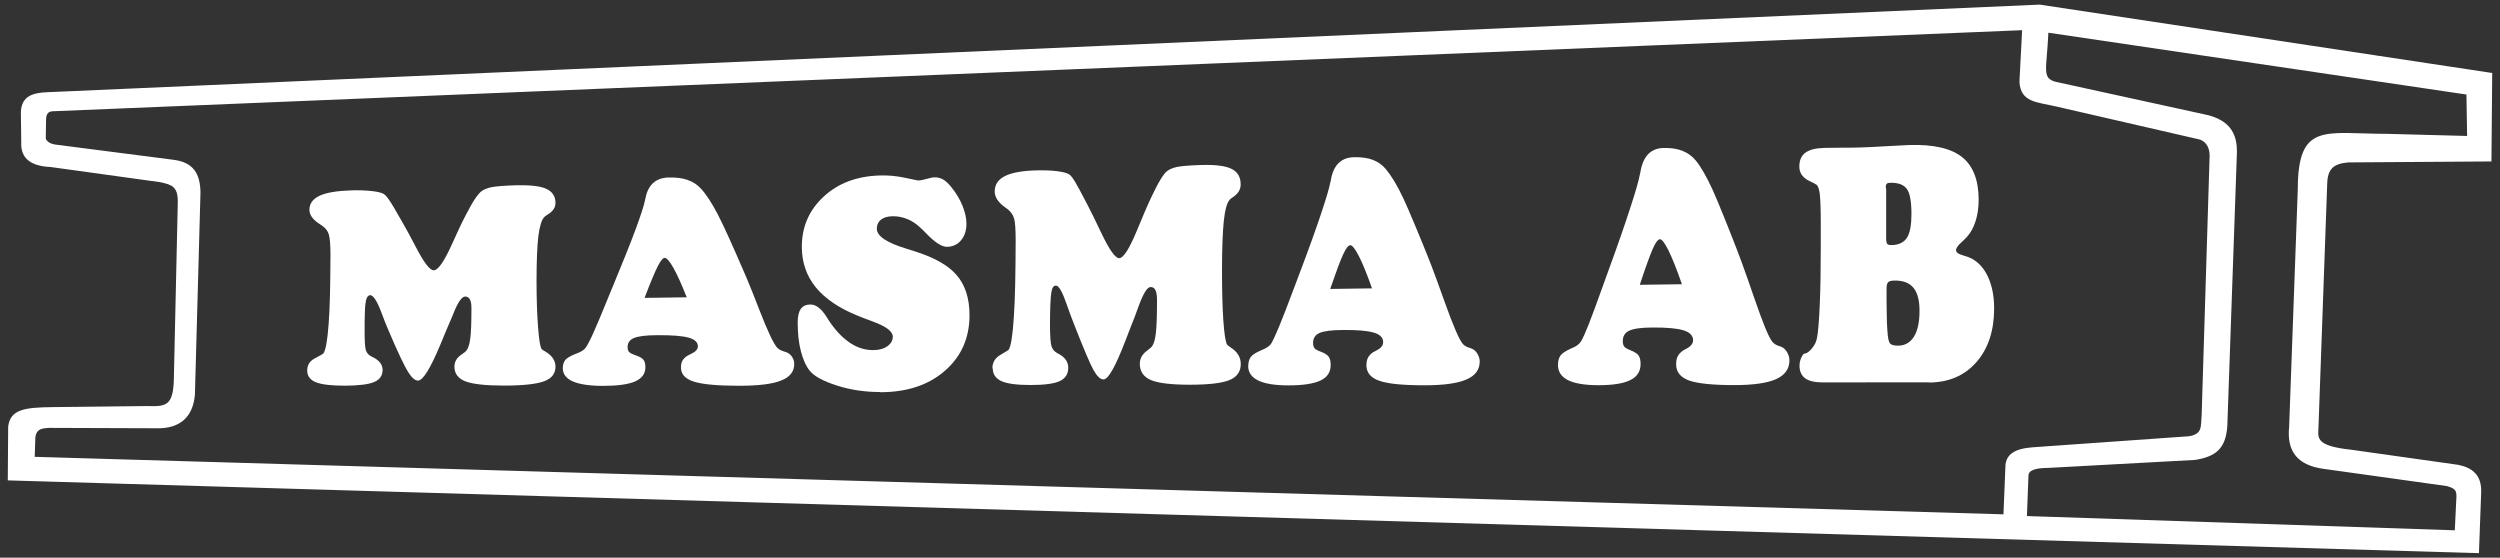
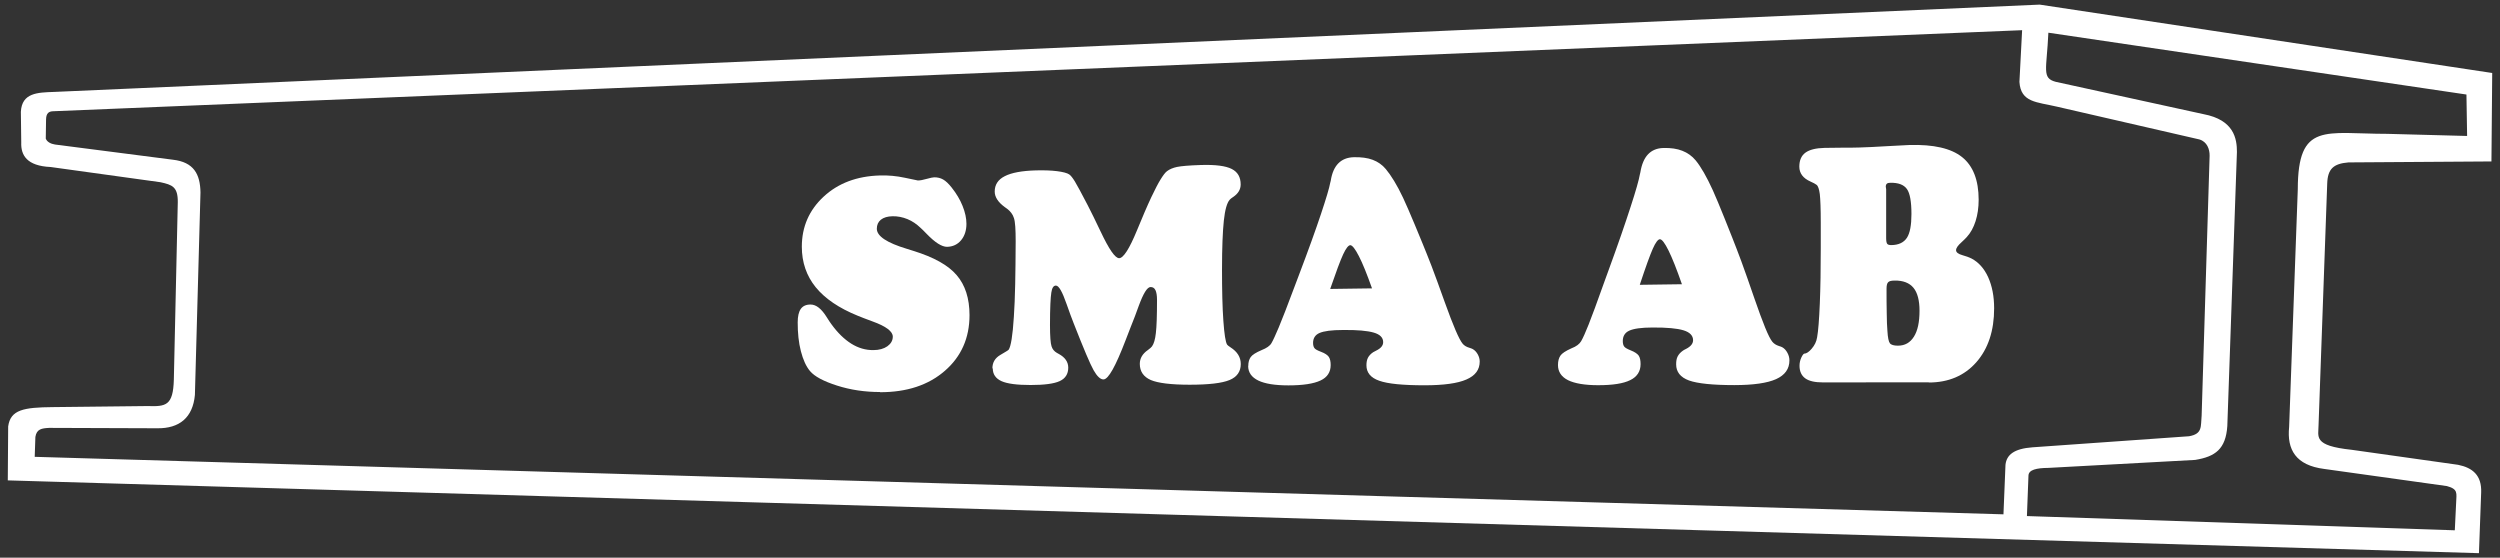
<svg xmlns="http://www.w3.org/2000/svg" id="a" data-name="Layer 1" viewBox="0 0 260 58">
  <rect x="0" y="0" width="260" height="58" fill="#333333" stroke="none" />
  <path d="m212.13.48l47.06,7.11-.08,9.2-14.87.1c-1.55.13-2.16.66-2.21,2.2l-.9,25.1c0,1.24-.62,2.16,3.45,2.59,3.69.52,7.37,1.04,11.06,1.56,1.49.3,2.48,1.08,2.4,2.9l-.23,6.29L.81,49.96l.04-5.61c.24-1.75,1.63-1.98,4.62-2.01l9.88-.11c1.89.06,2.66-.02,2.73-2.76l.41-18.43c.02-1.62-.58-1.82-1.81-2.09l-11.41-1.58c-2.49-.11-3.11-1.24-3.06-2.55l-.04-3.19c.1-1.99,1.75-2.01,3.45-2.07L212.13.48h0Zm44.38,9.34l.07,4.32-8.29-.22c-6.48,0-9.31-1.28-9.32,5.77l-.9,24.71c-.24,2.35.68,3.99,3.65,4.37l12.75,1.78c1.2.32,1,.75.97,1.7l-.14,2.9-44.5-1.48.16-4.21c.02-.61.85-.79,2.07-.8l15.27-.83c2.08-.34,3.18-1.12,3.34-3.52l1-28.51c0-1.36-.29-3.33-3.48-3.93l-15.36-3.36c-1.49-.39-.94-1.28-.77-5.11l43.48,6.43h0ZM3.61,47.51l.07-2.07c.13-.83.67-.9,1.43-.94l11.25.04c2.29.03,3.69-1.1,3.91-3.46l.58-21.06c-.03-1.92-.7-3.16-2.87-3.41l-12.26-1.58c-.45-.07-.84-.28-.96-.62l.03-1.99c.01-.68.32-.83.71-.85L210.3,3.14l-.28,5.38c.14,2.15,1.81,2.08,3.89,2.57l14.82,3.41c.82.24,1.08,1.04,1.07,1.7l-.83,27.02c-.11,1.13.12,1.9-1.31,2.15l-16.28,1.15c-1.92.14-2.7.78-2.81,1.82l-.21,5.15L3.61,47.51h0Z" style="fill: #fff; fill-rule: evenodd; stroke-width: 0px;" />
-   <path d="m31.95,38.53c0-.57.26-.99.81-1.27.55-.29.83-.45.86-.49.25-.31.43-1.33.56-3.09.06-.88.12-1.92.14-3.11.02-1.2.05-2.56.05-4.07,0-1.09-.07-1.82-.19-2.17-.12-.35-.35-.64-.7-.87-.05-.03-.13-.09-.25-.17-.71-.46-1.05-.95-1.05-1.47,0-.64.35-1.13,1.05-1.46.7-.33,1.79-.51,3.23-.56.84-.03,1.57,0,2.21.07.63.07,1.05.18,1.25.31.16.1.35.32.58.66.23.33.67,1.08,1.34,2.26.37.64.83,1.47,1.35,2.48.87,1.68,1.49,2.53,1.92,2.53.44,0,1.06-.88,1.85-2.62.57-1.27,1.06-2.32,1.49-3.14.39-.75.71-1.32.97-1.7.26-.38.49-.65.69-.79.26-.18.6-.31,1.04-.4.42-.08,1.23-.15,2.44-.19,1.53-.04,2.62.08,3.23.37.63.29.95.78.95,1.47,0,.48-.28.88-.81,1.2-.18.11-.28.19-.35.26-.28.29-.49.95-.62,1.98-.12,1.03-.19,2.57-.19,4.64,0,1.96.06,3.58.16,4.85.1,1.28.21,2.03.37,2.26.03.05.16.13.37.25.7.41,1.07.94,1.07,1.59,0,.71-.39,1.22-1.18,1.51-.77.29-2.16.45-4.17.45-1.93,0-3.28-.15-4.04-.45-.75-.3-1.12-.81-1.12-1.53,0-.51.26-.95.81-1.3.23-.15.37-.27.44-.36.19-.24.32-.66.4-1.26.08-.6.12-1.65.12-3.15,0-.41-.05-.72-.16-.91-.11-.2-.28-.3-.49-.3-.35,0-.77.6-1.23,1.78-.17.43-.32.75-.42.99-.25.56-.55,1.32-.95,2.27-1.03,2.47-1.81,3.7-2.3,3.7-.32,0-.65-.29-1.02-.87-.37-.58-1.08-2.05-2.09-4.43-.2-.46-.44-1.07-.72-1.82-.44-1.17-.83-1.76-1.14-1.76-.23,0-.39.22-.47.66-.09.43-.12,1.46-.12,3.08,0,1.06.04,1.73.14,2.01.1.27.28.48.56.62.04.02.11.05.19.09.65.33.98.77.98,1.31,0,.59-.3,1.02-.88,1.26-.6.25-1.6.37-3.04.38-1.41,0-2.43-.12-3.02-.36-.6-.24-.9-.65-.9-1.21h0Z" style="fill: #fff; stroke-width: 0px;" />
-   <path d="m67.04,30.98c1.46-.02,2.92-.04,4.38-.06-.54-1.36-1-2.38-1.39-3.07-.39-.69-.69-1.03-.9-1.03-.19,0-.43.3-.72.86-.29.58-.76,1.67-1.37,3.29h0Zm-8.51,7.31c0-.35.09-.63.25-.84.16-.21.54-.43,1.14-.67h0c.53-.18.86-.41,1.02-.66.19-.29.46-.79.77-1.5.32-.71.88-2.02,1.65-3.93.13-.32.27-.64.4-.97,1.01-2.43,1.79-4.38,2.34-5.86.54-1.47.87-2.47.97-2.99,0-.04.02-.1.04-.18.27-1.44,1.05-2.18,2.39-2.23.79-.02,1.44.06,1.97.24.54.18,1.01.47,1.39.88.55.58,1.15,1.49,1.79,2.72.32.61.72,1.46,1.21,2.54.49,1.08,1.07,2.41,1.74,3.96.37.86.82,2,1.37,3.42.86,2.21,1.48,3.53,1.86,3.94.16.17.39.3.7.39.14.04.24.08.32.11.23.11.43.28.56.51.13.22.19.45.19.7,0,.77-.45,1.35-1.37,1.71-.93.37-2.37.54-4.36.54-2.23,0-3.8-.14-4.71-.43-.9-.28-1.34-.78-1.34-1.47,0-.29.05-.53.16-.72.12-.2.3-.37.54-.52.07-.04.18-.09.32-.16.49-.22.74-.49.74-.8,0-.43-.33-.73-.98-.91-.67-.18-1.74-.26-3.23-.25-1.16,0-1.97.1-2.43.29-.44.18-.67.49-.67.94,0,.22.05.39.14.5.1.12.32.23.69.36.42.14.69.3.83.48.13.17.19.44.19.78,0,.66-.37,1.15-1.07,1.46-.72.31-1.83.46-3.34.46-1.39,0-2.44-.16-3.13-.46-.7-.31-1.05-.77-1.05-1.39h0Z" style="fill: #fff; stroke-width: 0px;" />
  <path d="m91.51,40.77c-1.56,0-3.06-.22-4.46-.67-1.41-.45-2.34-.95-2.81-1.51-.41-.49-.72-1.18-.95-2.07-.23-.89-.33-1.88-.33-2.99,0-.63.11-1.1.32-1.4.21-.3.54-.46,1.02-.46.58,0,1.14.44,1.7,1.35.19.31.35.54.46.69.65.9,1.34,1.57,2.07,2.03.72.45,1.49.68,2.3.67.6,0,1.09-.14,1.46-.4.37-.27.56-.6.56-1,0-.54-.7-1.08-2.13-1.59-.63-.23-1.14-.43-1.51-.58-1.95-.79-3.41-1.78-4.38-2.97-.96-1.19-1.44-2.59-1.44-4.21,0-2.08.76-3.81,2.27-5.21,1.51-1.4,3.46-2.13,5.82-2.2.88-.03,1.76.05,2.64.24.88.18,1.32.28,1.34.28.25,0,.54-.06.93-.17.37-.1.63-.16.77-.16.35,0,.65.07.93.23.28.16.57.44.88.83.49.62.87,1.25,1.14,1.92.27.67.4,1.29.4,1.86,0,.69-.19,1.27-.56,1.71-.37.44-.86.67-1.46.68-.54,0-1.24-.44-2.11-1.34-.28-.29-.49-.5-.65-.64-.41-.39-.84-.69-1.35-.9-.51-.21-1.04-.31-1.56-.3-.51.01-.92.13-1.21.36-.28.23-.42.54-.42.94,0,.77,1.04,1.46,3.13,2.09.3.09.53.16.67.21,2.13.66,3.62,1.49,4.5,2.52.89,1.03,1.34,2.42,1.34,4.17,0,2.37-.86,4.31-2.57,5.79-1.72,1.49-3.95,2.22-6.73,2.22h0Z" style="fill: #fff; stroke-width: 0px;" />
  <path d="m103.21,38.31c0-.62.28-1.08.83-1.4.53-.31.83-.49.86-.54.23-.33.42-1.46.54-3.4.06-.96.12-2.11.14-3.42.02-1.32.05-2.81.05-4.48,0-1.2-.05-2.01-.18-2.39-.12-.39-.37-.71-.7-.96-.05-.04-.14-.1-.25-.18-.7-.51-1.05-1.05-1.05-1.62,0-.71.35-1.25,1.05-1.6.7-.36,1.78-.56,3.23-.6.83-.02,1.56,0,2.2.08.63.08,1.07.2,1.27.34.16.11.35.35.58.72.23.37.67,1.2,1.34,2.48.37.71.81,1.62,1.34,2.73.88,1.86,1.51,2.78,1.93,2.78.44,0,1.06-.96,1.85-2.88.57-1.38,1.06-2.54,1.49-3.45.39-.82.71-1.45.97-1.86.26-.42.47-.71.67-.86.26-.2.62-.35,1.04-.44.44-.09,1.25-.16,2.46-.2,1.53-.05,2.6.09,3.23.41.63.32.93.86.93,1.61,0,.52-.26.96-.79,1.31-.18.12-.29.21-.35.28-.29.33-.49,1.05-.61,2.17-.12,1.13-.19,2.83-.19,5.1,0,2.15.04,3.92.14,5.32.1,1.41.23,2.23.39,2.48.03.05.15.15.35.28.72.46,1.07,1.03,1.07,1.74,0,.78-.39,1.34-1.16,1.66-.79.33-2.18.49-4.16.49-1.93,0-3.29-.17-4.04-.49-.75-.33-1.14-.89-1.14-1.68,0-.57.28-1.05.83-1.43.23-.16.37-.3.44-.39.19-.26.33-.73.4-1.38.08-.66.12-1.81.12-3.46,0-.45-.06-.79-.16-1-.11-.23-.28-.33-.51-.33-.35,0-.75.66-1.23,1.96-.17.46-.3.82-.4,1.09-.25.61-.56,1.44-.97,2.49-1.04,2.71-1.79,4.07-2.3,4.07-.32,0-.66-.32-1.02-.95-.36-.63-1.05-2.27-2.07-4.87-.2-.51-.45-1.17-.74-2.01-.45-1.29-.81-1.94-1.12-1.93-.25,0-.4.25-.47.72-.08.48-.14,1.61-.14,3.39,0,1.17.06,1.9.16,2.2.09.3.28.53.56.69.04.02.09.05.18.1.67.36,1,.84,1,1.44,0,.65-.3,1.12-.88,1.39-.6.28-1.62.41-3.04.41-1.41,0-2.42-.13-3.02-.4-.6-.27-.91-.71-.91-1.33h0Z" style="fill: #fff; stroke-width: 0px;" />
  <path d="m138.33,30.05c1.44-.02,2.9-.04,4.36-.06-.53-1.49-.98-2.61-1.37-3.36-.39-.76-.69-1.13-.89-1.13-.19,0-.45.32-.74.95-.29.62-.74,1.83-1.35,3.6h0Zm-8.51,8.01c0-.39.09-.69.25-.92.16-.23.53-.47,1.14-.73h0c.51-.2.86-.44,1.02-.72.19-.32.43-.87.76-1.64.33-.79.89-2.21,1.67-4.31.13-.35.27-.7.4-1.06,1.01-2.66,1.78-4.8,2.32-6.42.54-1.62.87-2.72.97-3.28,0-.04.04-.1.05-.2.25-1.58,1.05-2.39,2.39-2.43.77-.02,1.44.07,1.97.27.53.2,1,.52,1.37.97.54.65,1.16,1.64,1.79,2.98.31.67.72,1.6,1.21,2.78.49,1.19,1.1,2.63,1.76,4.34.36.94.81,2.19,1.37,3.75.87,2.42,1.48,3.86,1.86,4.31.15.18.38.33.7.42.14.04.23.08.32.12.23.12.4.31.54.55.14.25.21.5.21.76,0,.85-.46,1.47-1.39,1.87-.91.4-2.37.6-4.34.6-2.25,0-3.81-.15-4.71-.47-.9-.31-1.34-.85-1.34-1.61,0-.31.05-.58.16-.79.11-.21.3-.41.54-.57.07-.04.18-.1.32-.17.49-.24.72-.53.72-.88,0-.46-.32-.8-.98-.99-.65-.19-1.72-.29-3.21-.27-1.16,0-1.97.11-2.43.31-.44.19-.67.54-.67,1.03,0,.24.05.42.14.54.09.13.32.25.69.39.41.15.68.34.81.53.13.2.19.48.19.85,0,.73-.35,1.27-1.05,1.6-.72.34-1.83.51-3.34.51-1.41,0-2.44-.17-3.13-.5-.7-.34-1.06-.84-1.06-1.52h0Z" style="fill: #fff; stroke-width: 0px;" />
  <path d="m170.54,29.62c1.46-.02,2.92-.04,4.38-.06-.54-1.55-1-2.71-1.39-3.5-.39-.79-.69-1.18-.9-1.18-.19,0-.45.33-.74.99-.29.65-.74,1.9-1.35,3.74h0Zm-8.51,8.33c0-.4.09-.72.25-.96.16-.24.54-.49,1.14-.76h0c.53-.2.85-.46,1.02-.75.19-.33.45-.9.77-1.71.32-.81.88-2.3,1.65-4.48.13-.37.27-.73.4-1.1,1.01-2.76,1.78-4.99,2.32-6.67.55-1.68.87-2.82.97-3.4,0-.05.04-.11.05-.21.27-1.64,1.05-2.48,2.39-2.52.79-.02,1.44.08,1.97.29.54.21,1.01.54,1.39,1,.55.67,1.14,1.7,1.78,3.1.31.7.72,1.66,1.21,2.89.49,1.23,1.1,2.73,1.76,4.51.36.97.81,2.27,1.37,3.89.87,2.51,1.47,4.02,1.86,4.48.16.19.38.34.7.44.14.04.24.08.32.12.23.13.4.32.54.58.14.25.21.52.21.79,0,.88-.46,1.53-1.39,1.95-.91.41-2.37.62-4.34.62-2.23,0-3.81-.16-4.71-.48-.9-.33-1.34-.89-1.34-1.68,0-.33.04-.6.16-.83.12-.23.3-.42.54-.59.07-.05.17-.11.32-.18.49-.25.74-.55.74-.91,0-.48-.34-.83-1-1.03-.65-.2-1.72-.3-3.22-.29-1.16,0-1.97.12-2.42.33-.44.2-.67.56-.67,1.08,0,.24.05.44.14.56.1.14.32.26.69.41.41.16.69.35.83.55.13.2.19.5.19.88,0,.76-.37,1.32-1.07,1.66-.72.36-1.83.53-3.34.53-1.39,0-2.44-.18-3.13-.52-.7-.35-1.05-.88-1.05-1.58h0Z" style="fill: #fff; stroke-width: 0px;" />
  <path d="m200.61,39.76c-3.67,0-7.35,0-11.02.01-.82,0-1.44-.13-1.84-.42-.39-.28-.6-.72-.6-1.31,0-.29.06-.58.19-.86.13-.28.25-.41.33-.41.21,0,.47-.18.75-.51.3-.35.49-.73.56-1.18.12-.66.21-1.83.28-3.49.07-1.67.1-3.61.1-5.82v-2.62c0-1.43-.04-2.42-.1-2.96-.07-.53-.18-.85-.34-.97-.12-.09-.33-.21-.63-.34-.77-.34-1.16-.86-1.16-1.55,0-.65.21-1.14.63-1.45.42-.31,1.09-.48,2-.5.33,0,.91-.02,1.7-.02s1.42,0,1.9-.02c.77-.02,1.76-.07,2.92-.14,1.18-.07,1.95-.11,2.3-.12,2.5-.07,4.33.34,5.48,1.26,1.14.91,1.72,2.4,1.72,4.43,0,.83-.11,1.57-.32,2.23-.21.66-.52,1.23-.93,1.67-.13.14-.31.32-.54.53-.37.33-.56.6-.56.82s.23.4.67.52c.38.11.7.22.93.34.74.39,1.32,1.03,1.74,1.95.41.91.62,1.99.62,3.23,0,2.34-.62,4.21-1.86,5.62-1.23,1.39-2.88,2.1-4.94,2.1h0Zm-4.41-9.73c0,.91,0,1.74.02,2.53,0,.78.04,1.4.07,1.84.04.71.13,1.14.26,1.3.13.17.42.25.83.25.74,0,1.28-.32,1.67-.94.39-.62.58-1.52.58-2.69,0-1.08-.21-1.88-.63-2.39-.42-.51-1.09-.77-1.97-.75-.35,0-.56.06-.67.18-.11.12-.16.34-.16.67h0Zm-.04-10.35v5.08c0,.32.04.52.12.61.07.08.21.12.42.12.75-.01,1.29-.26,1.62-.76.32-.49.47-1.33.47-2.47,0-1.27-.15-2.15-.47-2.6-.33-.46-.91-.67-1.74-.65-.16,0-.28.03-.35.1-.07.06-.11.17-.11.31,0,.01,0,.05.02.12,0,.07.02.11.02.14h0Z" style="fill: #fff; stroke-width: 0px;" />
</svg>